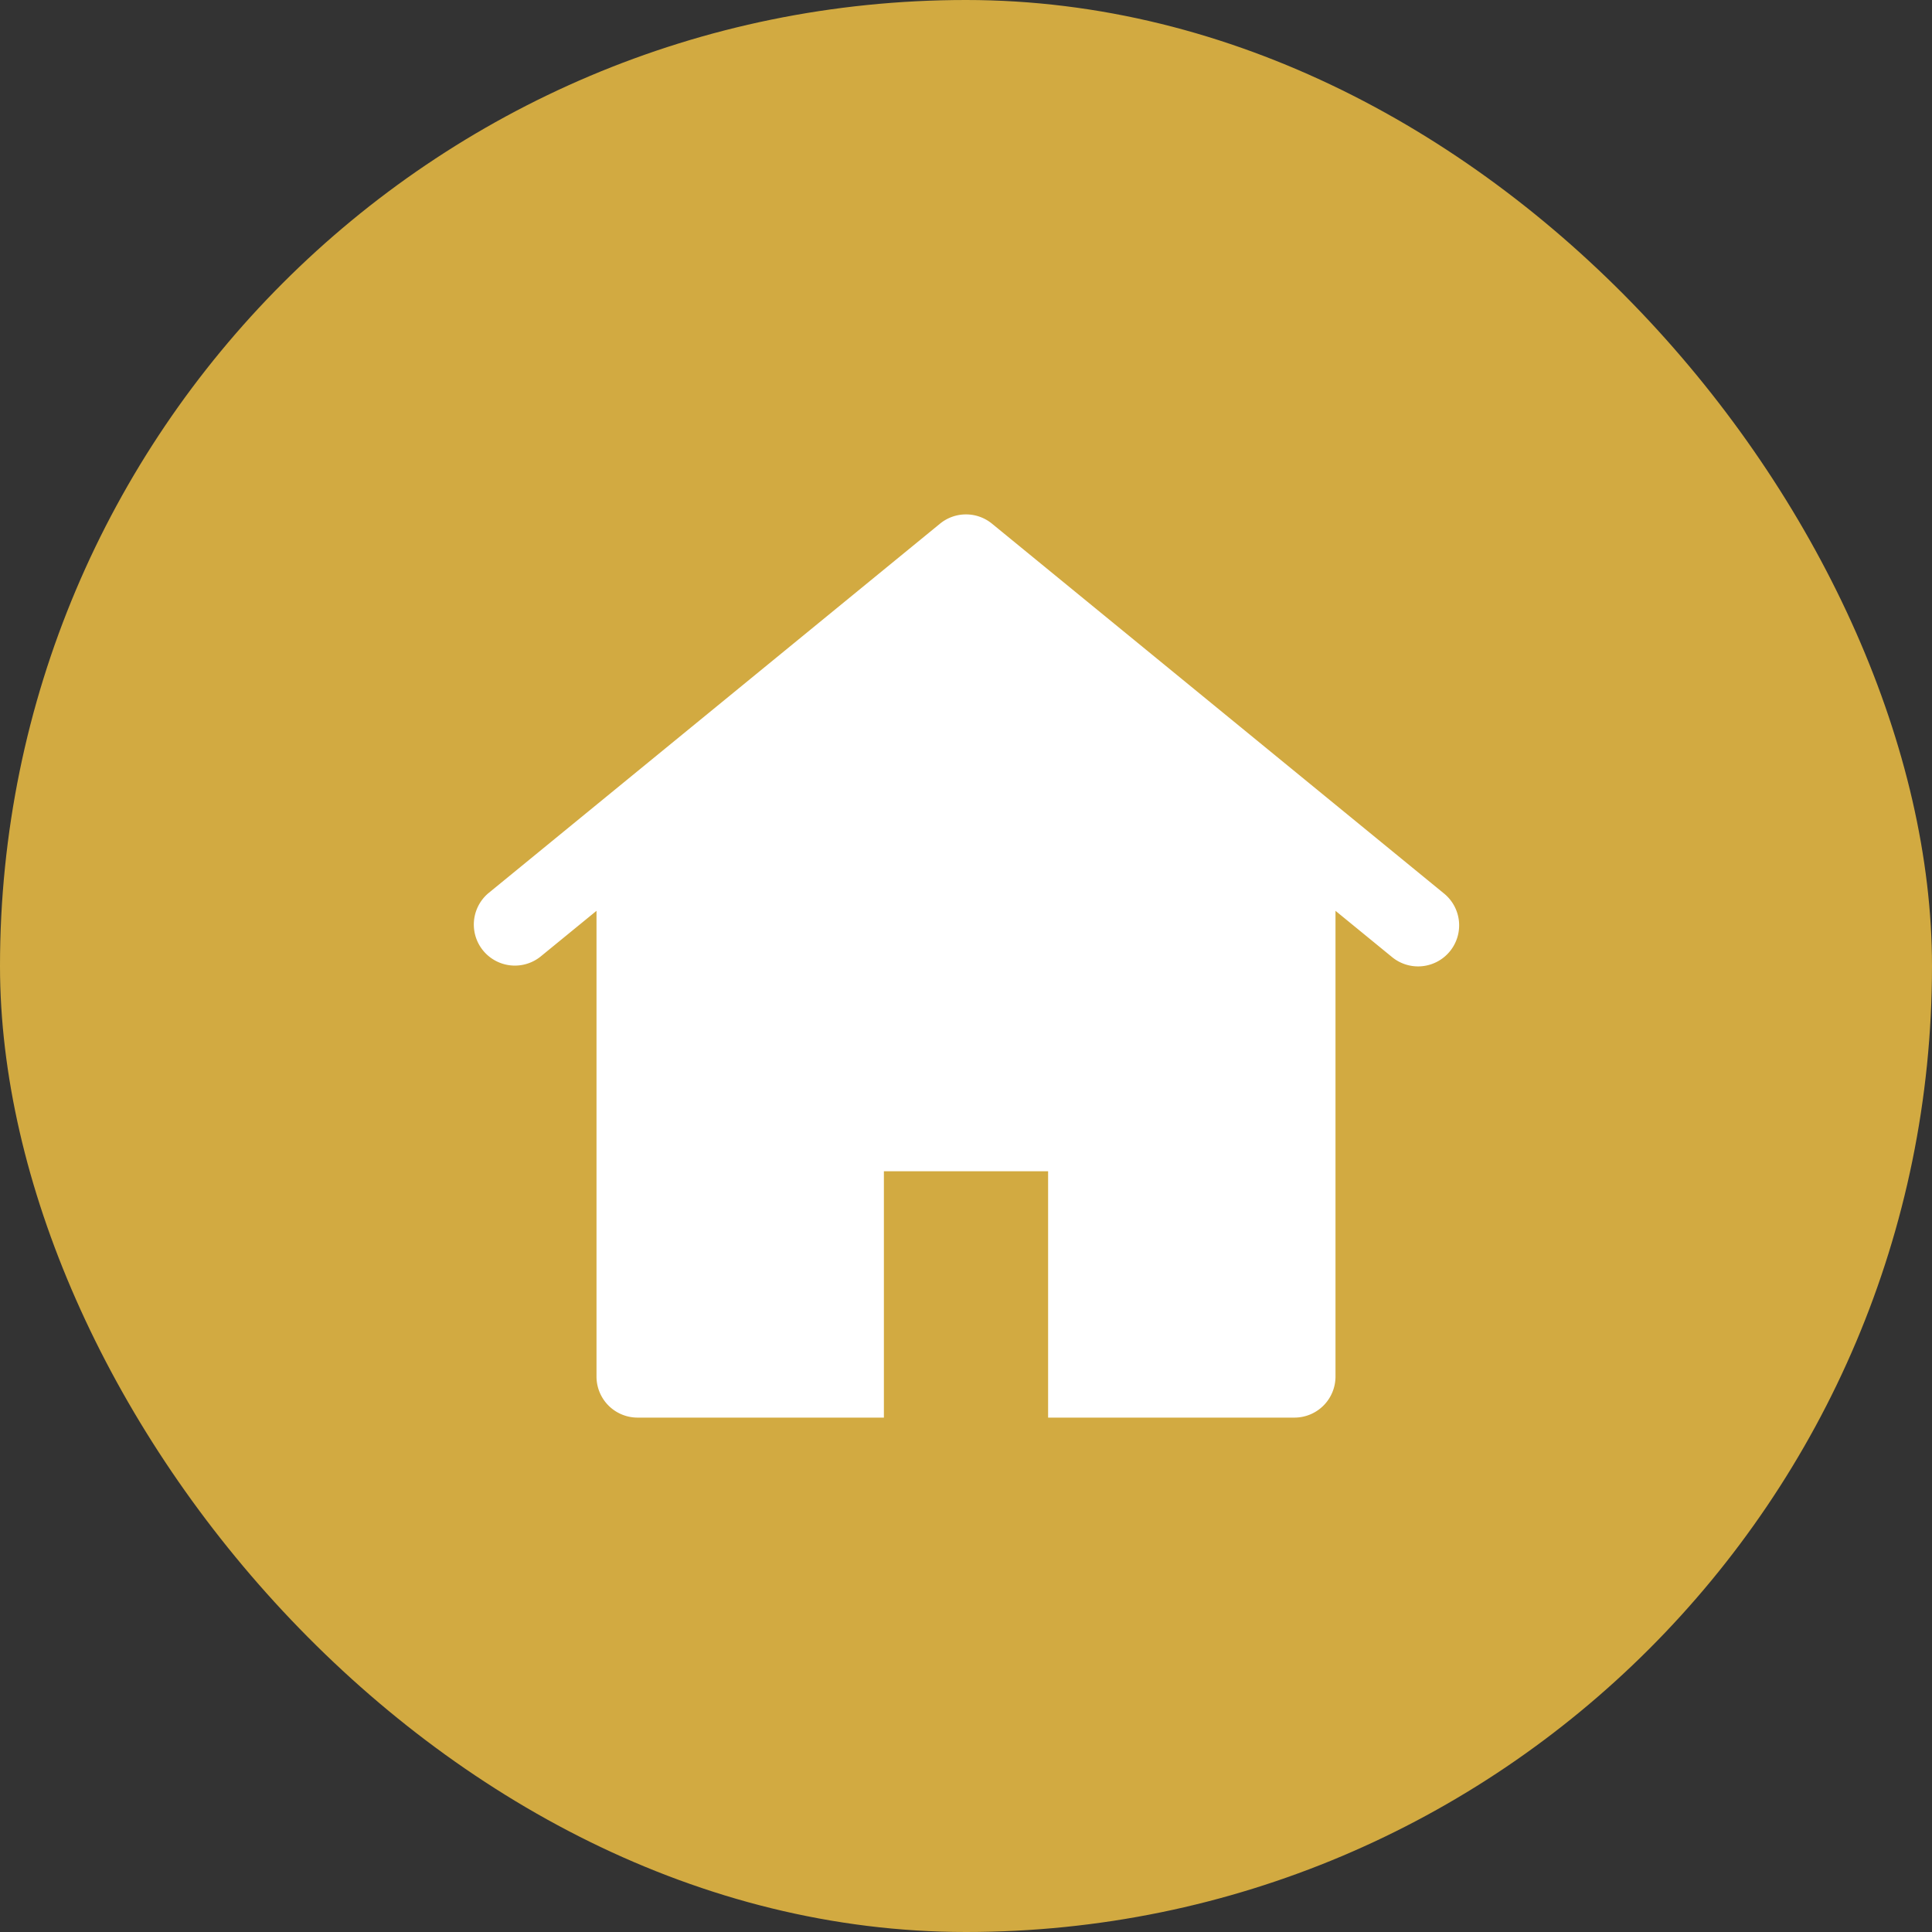
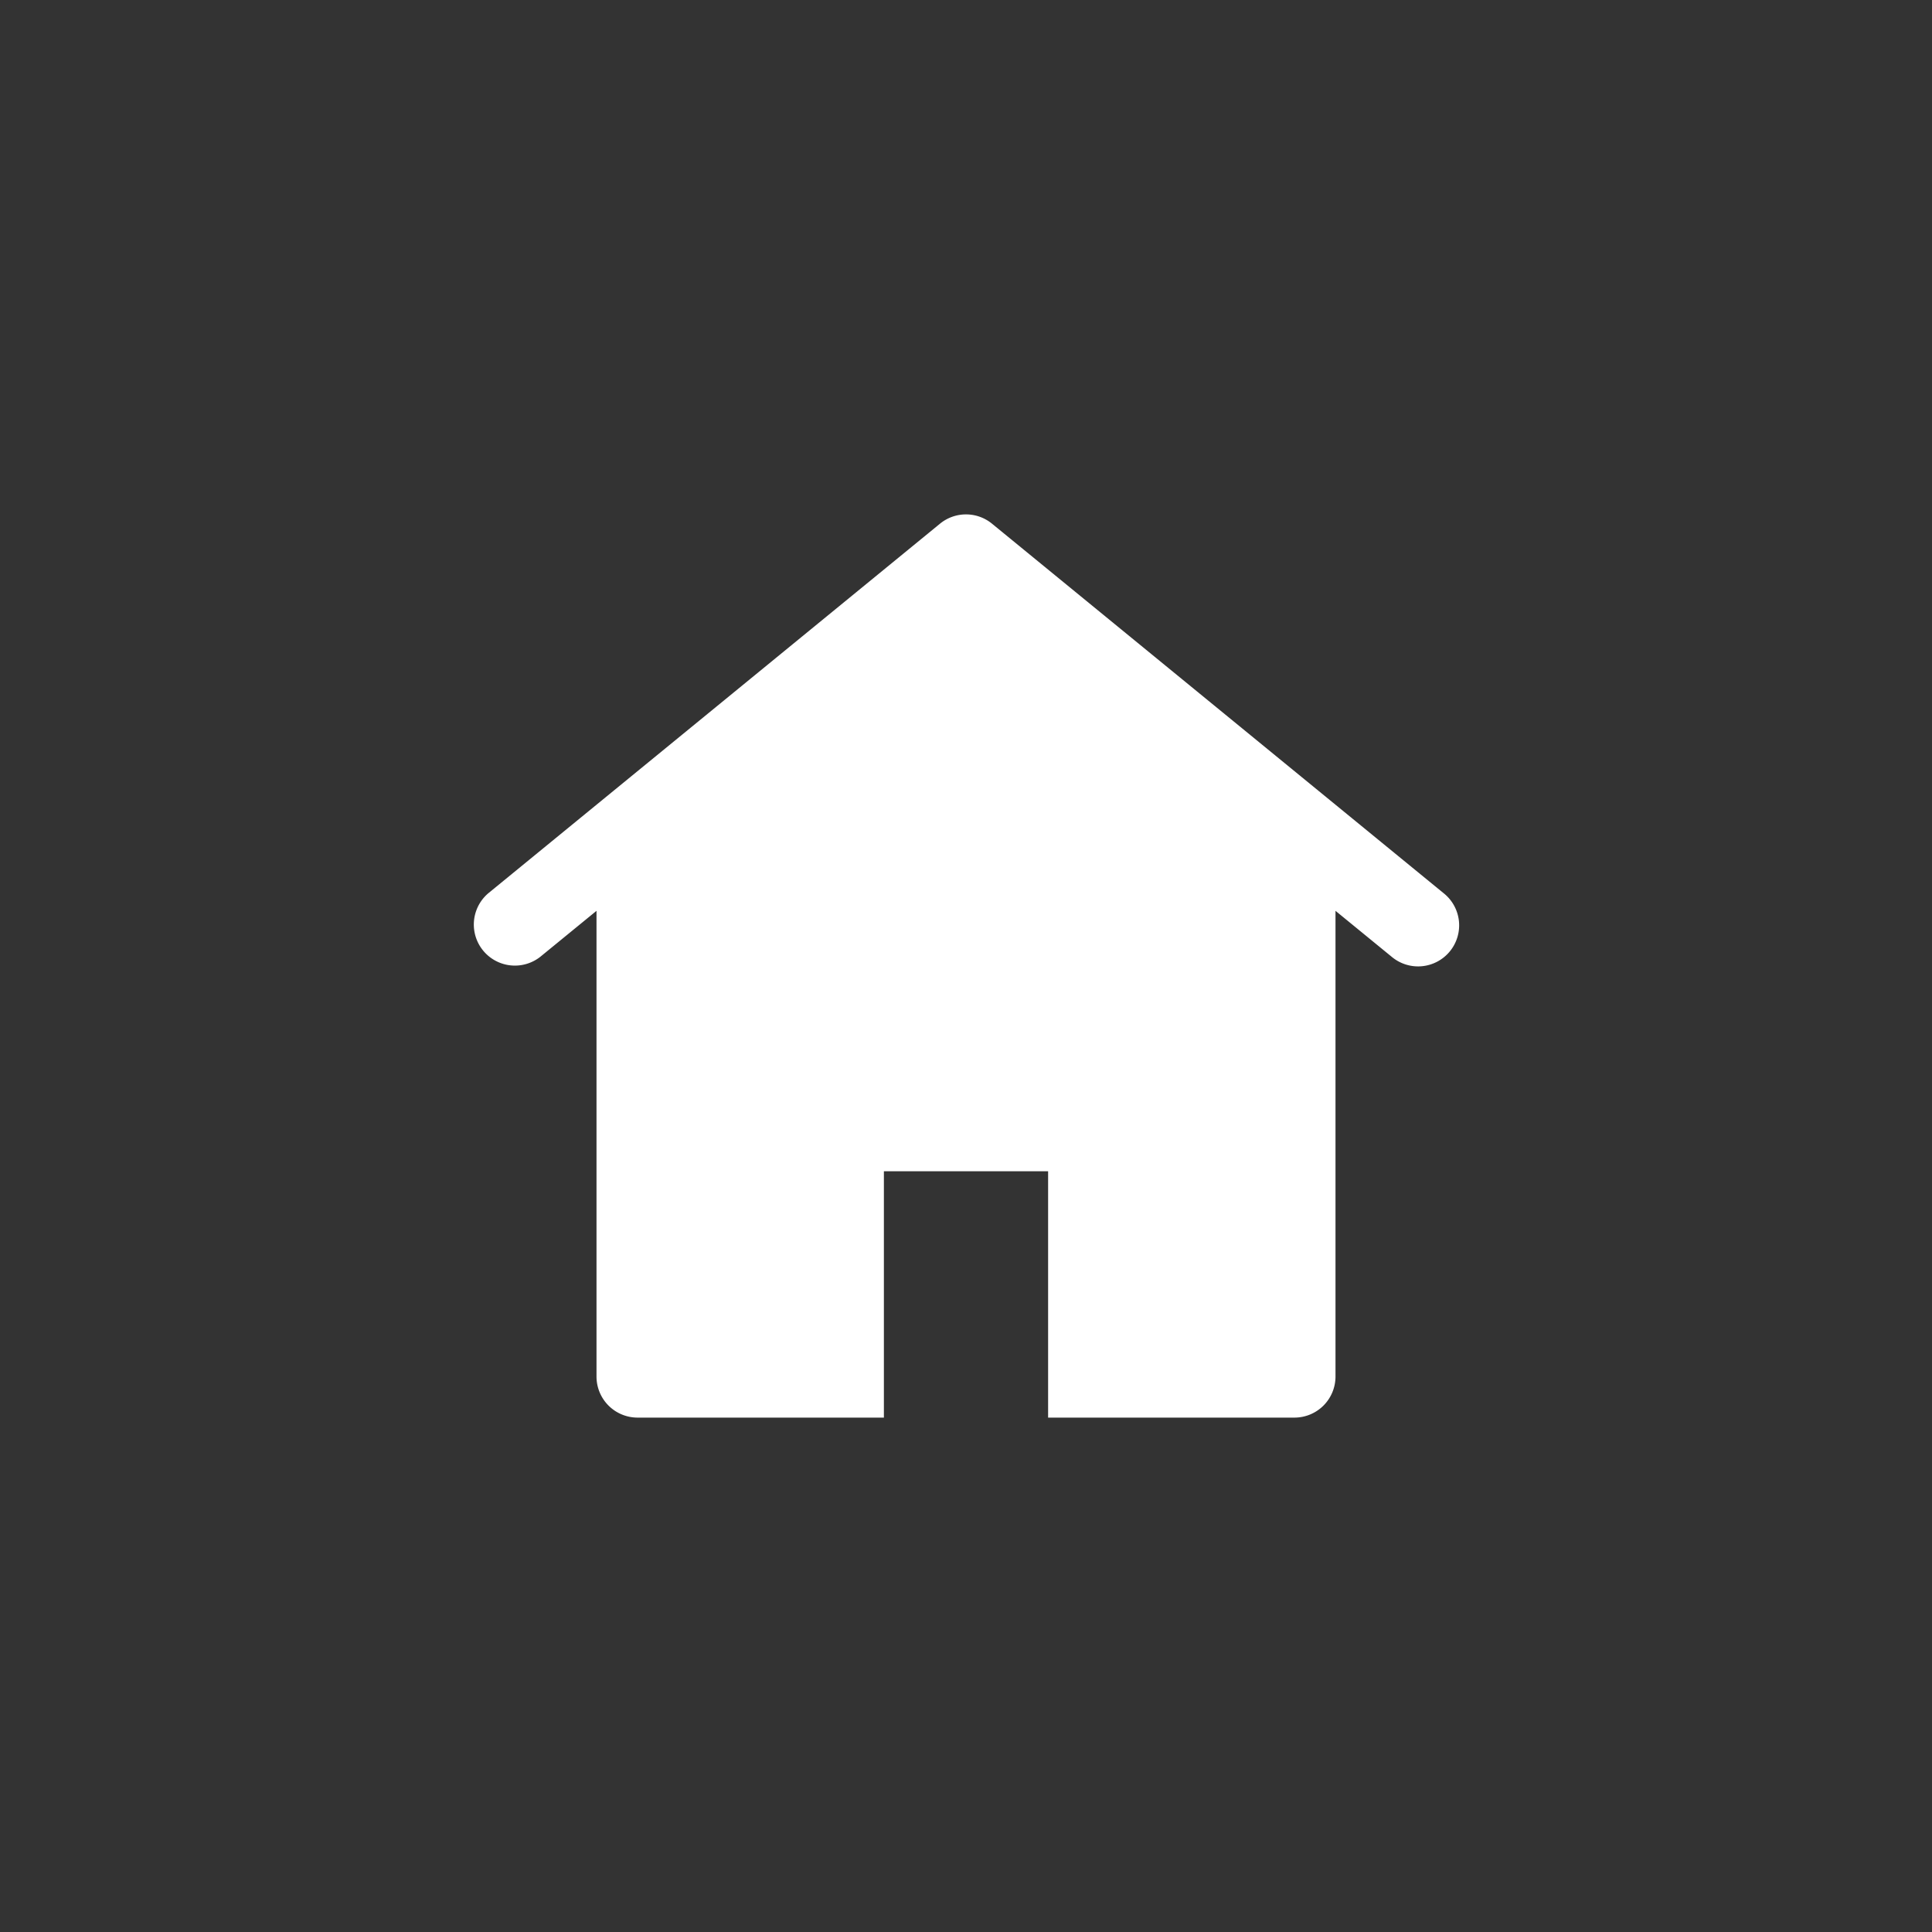
<svg xmlns="http://www.w3.org/2000/svg" width="24" height="24" viewBox="0 0 24 24">
  <rect x="0" y="0" width="24" height="24" fill="#333333" stroke="none" />
-   <rect data-element="frame" x="0" y="0" width="24" height="24" rx="24" ry="24" stroke="none" fill="#d2aa41" />
  <g class="nc-icon-wrapper" transform="translate(5.88 5.88) scale(0.51)" fill="#ffffff">
    <path d="M23.633,10.226l-11-9a1,1,0,0,0-1.266,0l-11,9a1,1,0,0,0,1.266,1.548L3,10.656V22a1,1,0,0,0,1,1h6V17h4v6h6a1,1,0,0,0,1-1V10.656l1.367,1.118a1,1,0,1,0,1.266-1.548Z" fill="#ffffff" />
  </g>
</svg>